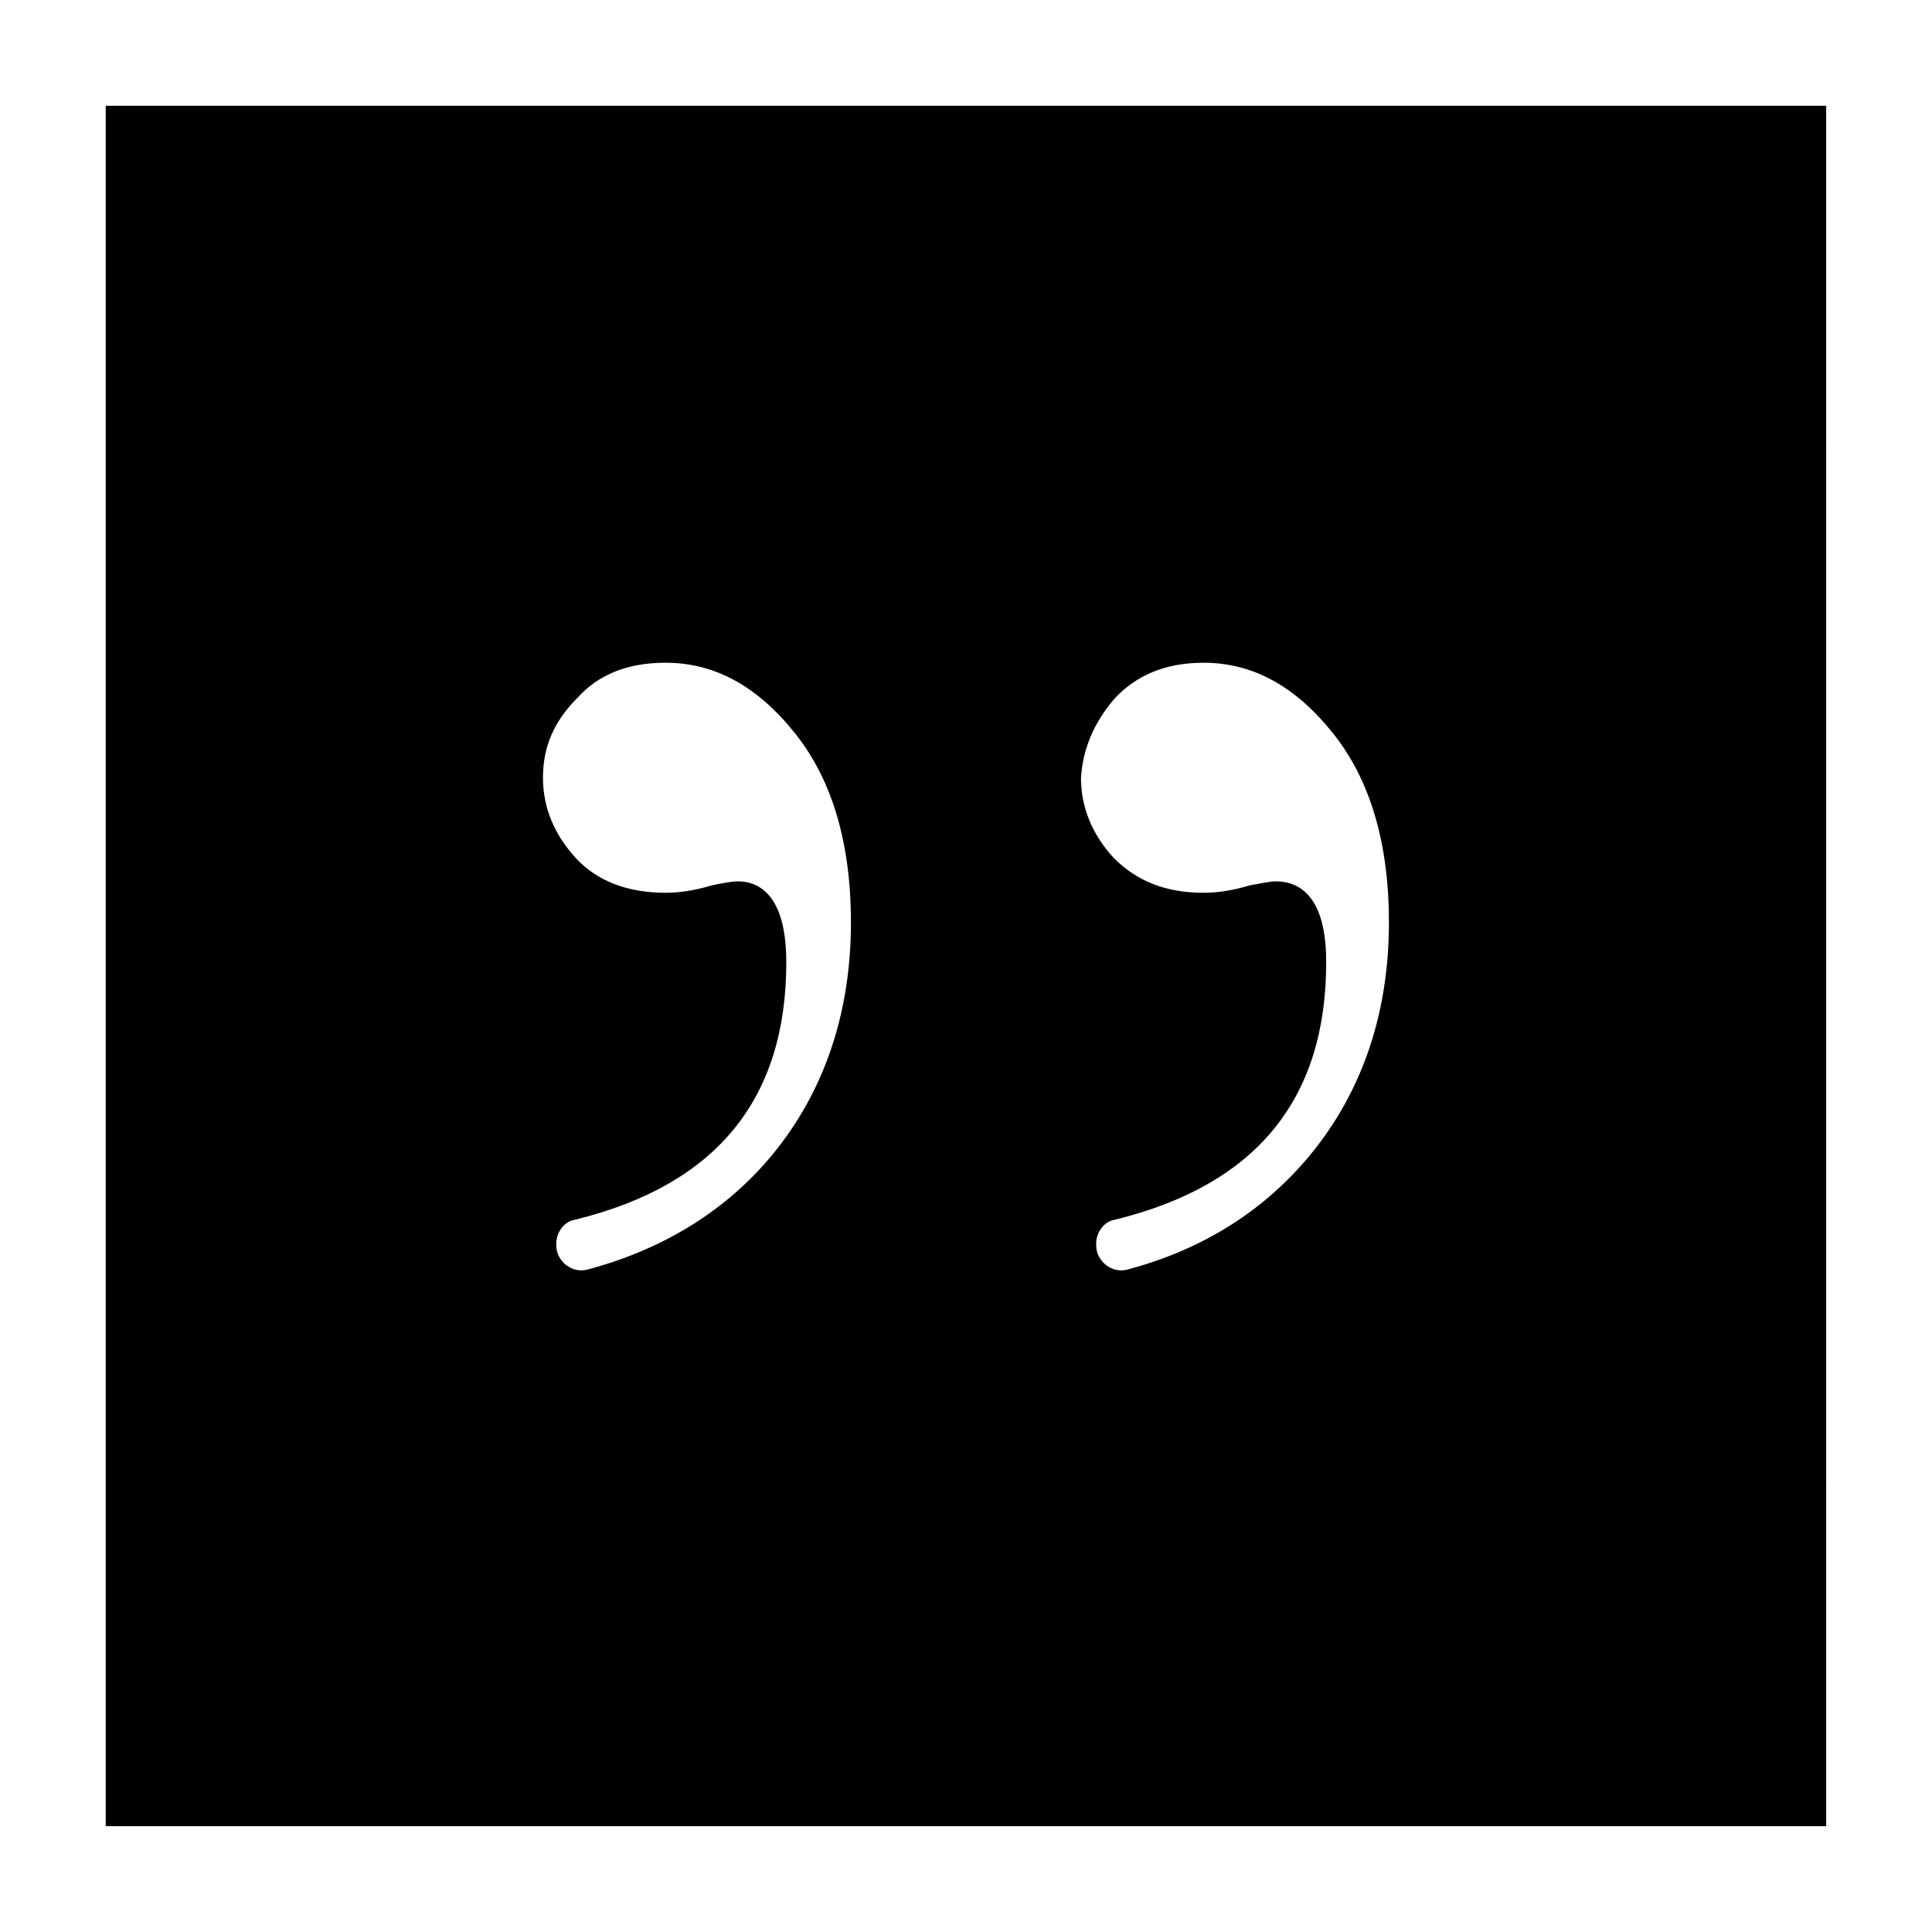
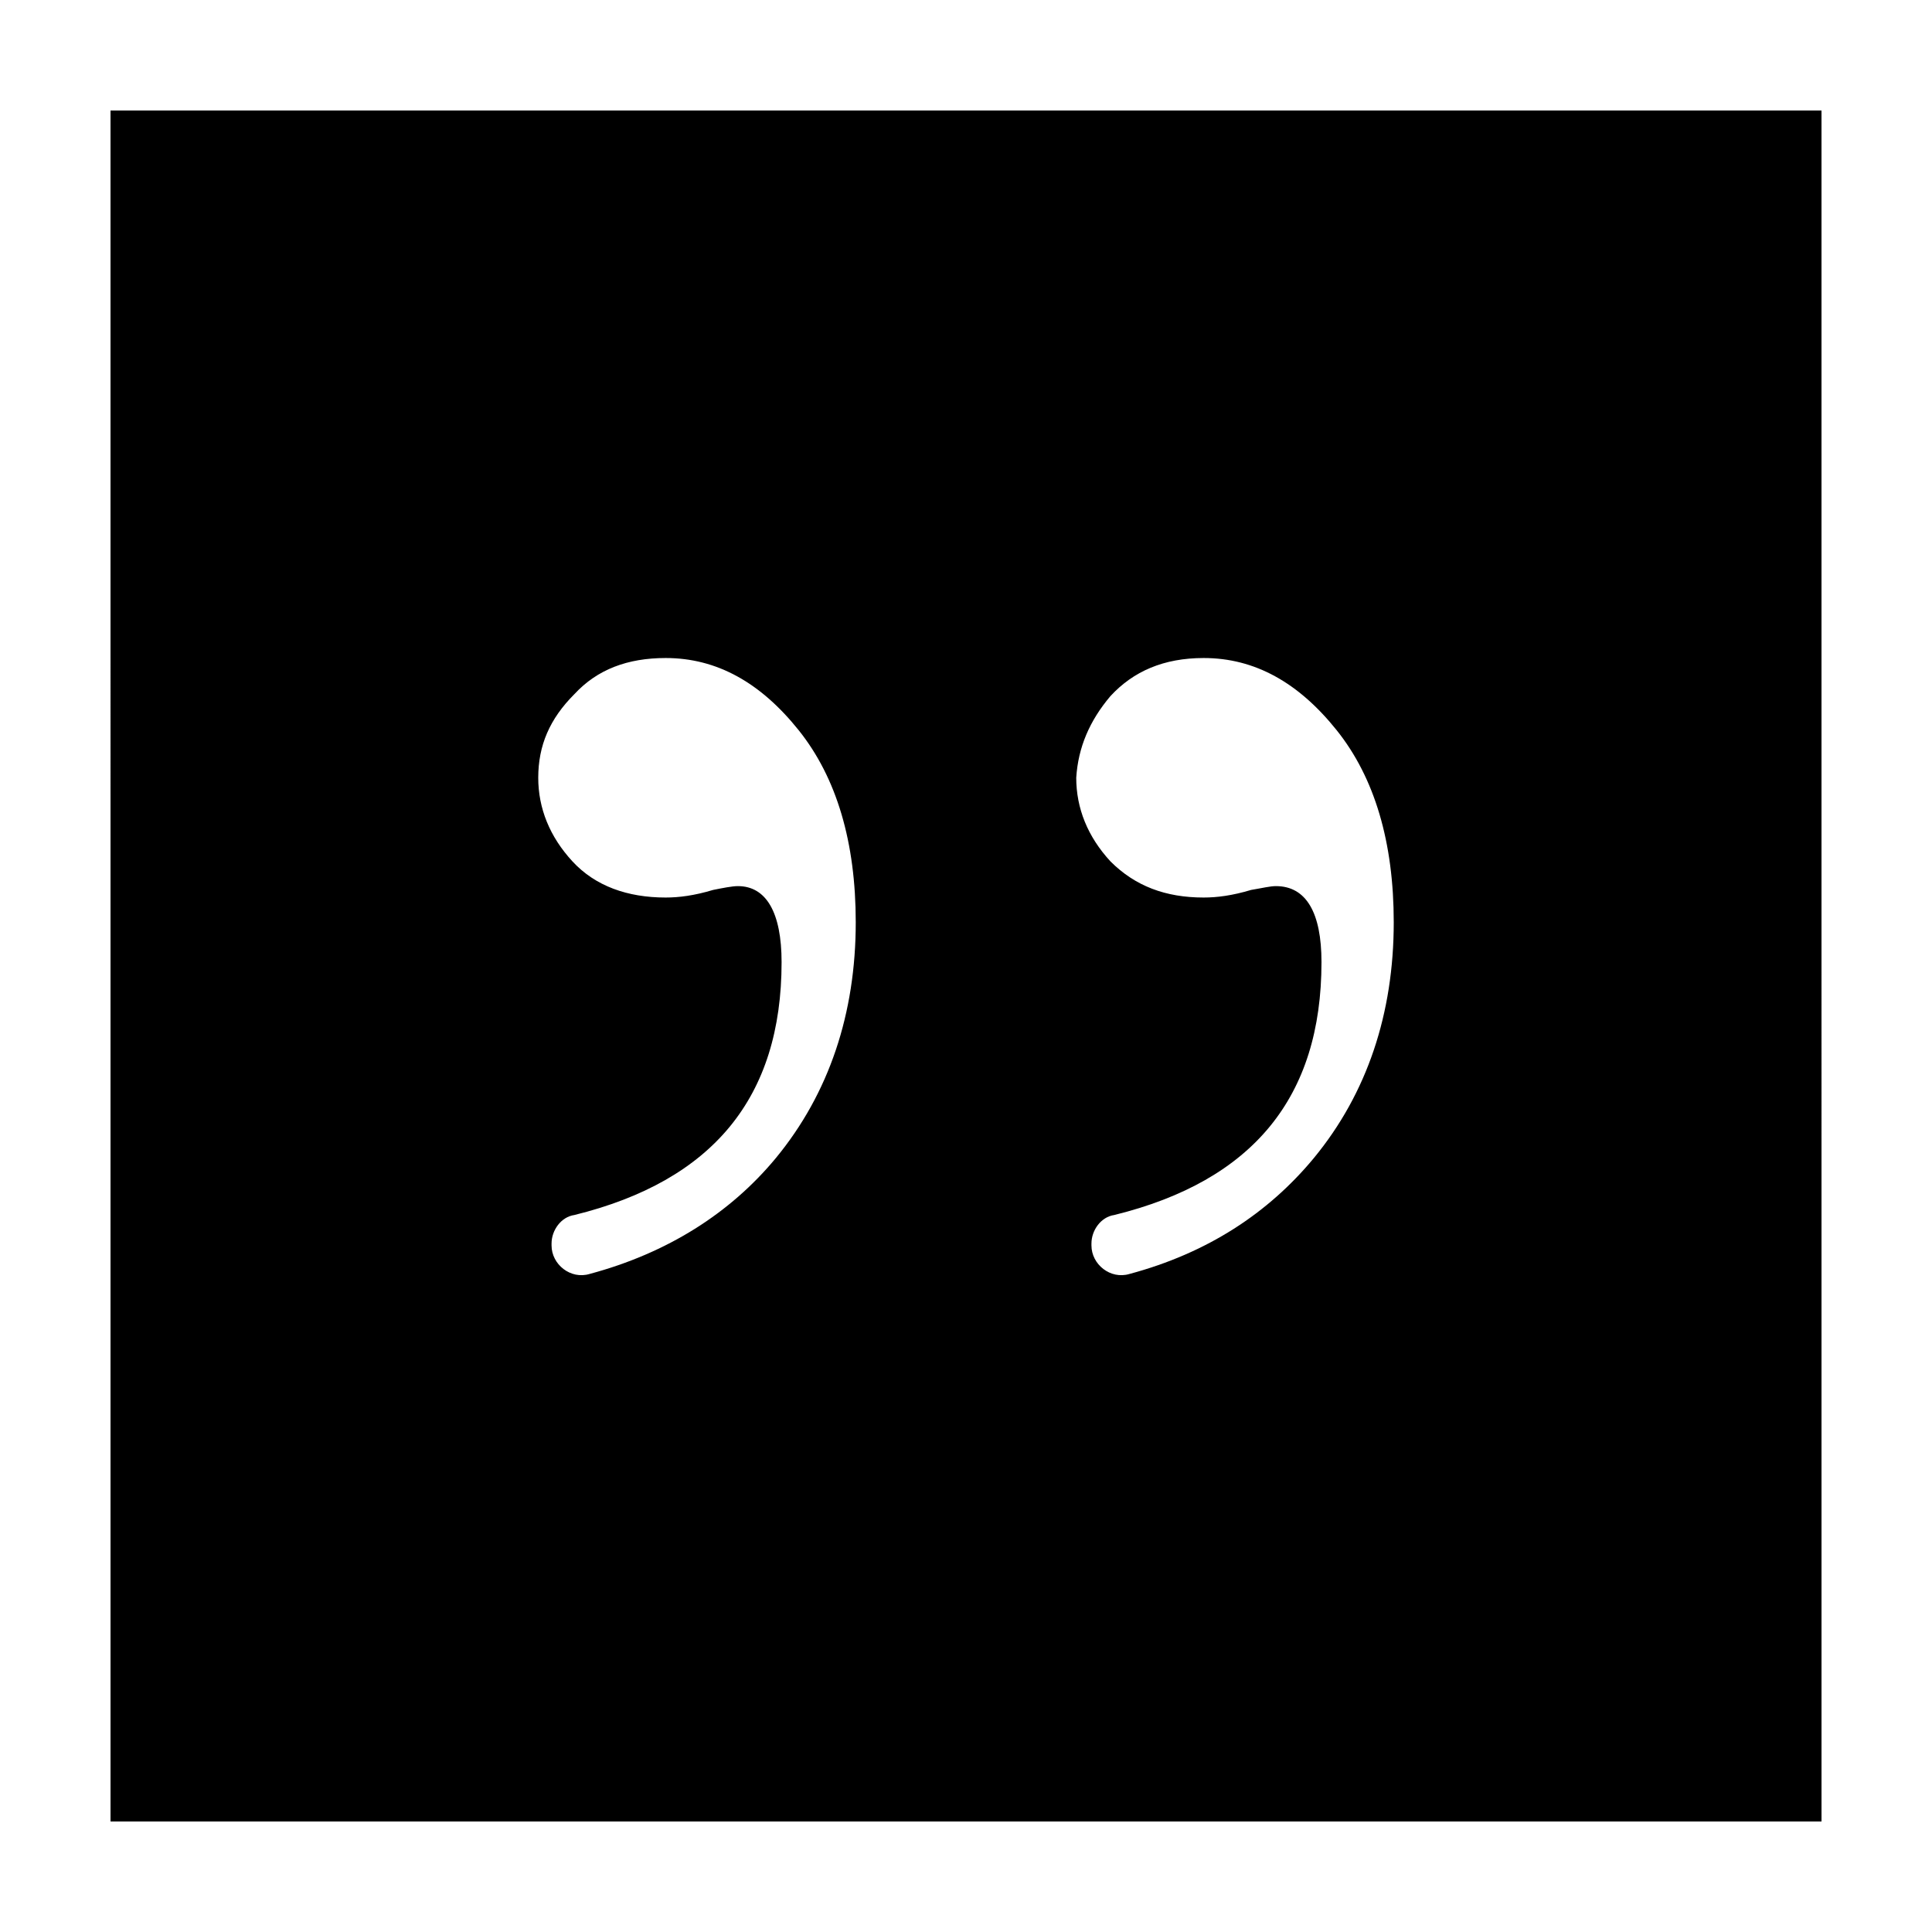
<svg xmlns="http://www.w3.org/2000/svg" width="800px" height="800px" version="1.1" viewBox="144 144 512 512">
  <defs>
    <clipPath id="a">
-       <path d="m148.09 148.09h503.81v503.81h-503.81z" />
-     </clipPath>
+       </clipPath>
  </defs>
  <path d="m173.29 626.71h453.43l-0.004-453.43h-453.43zm265-298.25c6.047-6.551 14.105-10.078 24.688-10.078 13.602 0 25.191 6.551 35.266 19.145 10.078 12.594 15.113 29.727 15.113 50.883 0 24.184-7.055 45.344-21.16 62.473-12.09 14.609-28.215 25.191-48.871 30.73-5.039 1.512-10.078-2.519-10.078-7.559v-0.504c0-3.527 2.519-7.055 6.047-7.559 36.777-9.07 54.914-31.234 54.914-67.008 0-13.098-4.031-20.152-12.09-20.152-1.512 0-3.527 0.504-6.551 1.008-5.039 1.512-9.07 2.016-12.594 2.016-10.078 0-18.137-3.023-24.688-9.574-6.047-6.551-9.07-14.105-9.07-22.168 0.508-8.051 3.531-15.102 9.074-21.652zm-142.07-0.504c6.047-6.551 14.105-9.574 24.184-9.574 13.602 0 25.191 6.551 35.266 19.145 10.078 12.594 15.113 29.727 15.113 50.883 0 24.184-7.055 45.344-21.16 62.473-12.09 14.609-28.719 25.191-49.375 30.73-5.039 1.512-10.078-2.519-10.078-7.559v-0.504c0-3.527 2.519-7.055 6.047-7.559 36.777-9.07 54.914-31.234 54.914-67.008 0-13.098-4.031-20.152-11.586-20.152-1.512 0-4.031 0.504-6.551 1.008-5.039 1.512-9.07 2.016-12.594 2.016-10.078 0-18.641-3.023-24.688-9.574-6.047-6.551-9.07-14.105-9.07-22.168 0.004-8.555 3.027-15.605 9.578-22.156z" />
  <g clip-path="url(#a)">
-     <path transform="matrix(5.038 0 0 5.038 148.09 148.09)" d="m5 95h90l-7.75e-4 -89.999h-89.999zm52.6-59.2c1.2-1.3 2.8-2 4.9-2 2.7 0 5 1.3 7 3.8 2 2.5 3 5.9 3 10.1 0 4.8-1.4 9-4.2 12.4-2.4 2.9-5.6 5-9.7 6.1-1 0.3-2-0.5-2-1.5v-0.1c0-0.7 0.5-1.4 1.2-1.5 7.3-1.8 10.9-6.2 10.9-13.3 0-2.6-0.8-4-2.4-4-0.3 0-0.7 0.1-1.3 0.2-1 0.3-1.8 0.4-2.5 0.4-2 0-3.6-0.6-4.9-1.9-1.2-1.3-1.8-2.8-1.8-4.4 0.101-1.598 0.701-2.998 1.801-4.298zm-28.2-0.1c1.2-1.3 2.8-1.9 4.8-1.9 2.7 0 5 1.3 7 3.8 2 2.5 3 5.9 3 10.1 0 4.8-1.4 9-4.2 12.4-2.4 2.9-5.7 5-9.8 6.1-1 0.3-2-0.5-2-1.5v-0.1c0-0.7 0.5-1.4 1.2-1.5 7.3-1.8 10.9-6.2 10.9-13.3 0-2.6-0.8-4-2.3-4-0.3 0-0.8 0.1-1.3 0.2-1 0.3-1.8 0.4-2.5 0.4-2 0-3.7-0.6-4.9-1.9-1.2-1.3-1.8-2.8-1.8-4.4 7.75e-4 -1.698 0.601-3.098 1.901-4.398z" fill="none" stroke="#000000" stroke-miterlimit="10" stroke-width=".5" />
-   </g>
+     </g>
</svg>